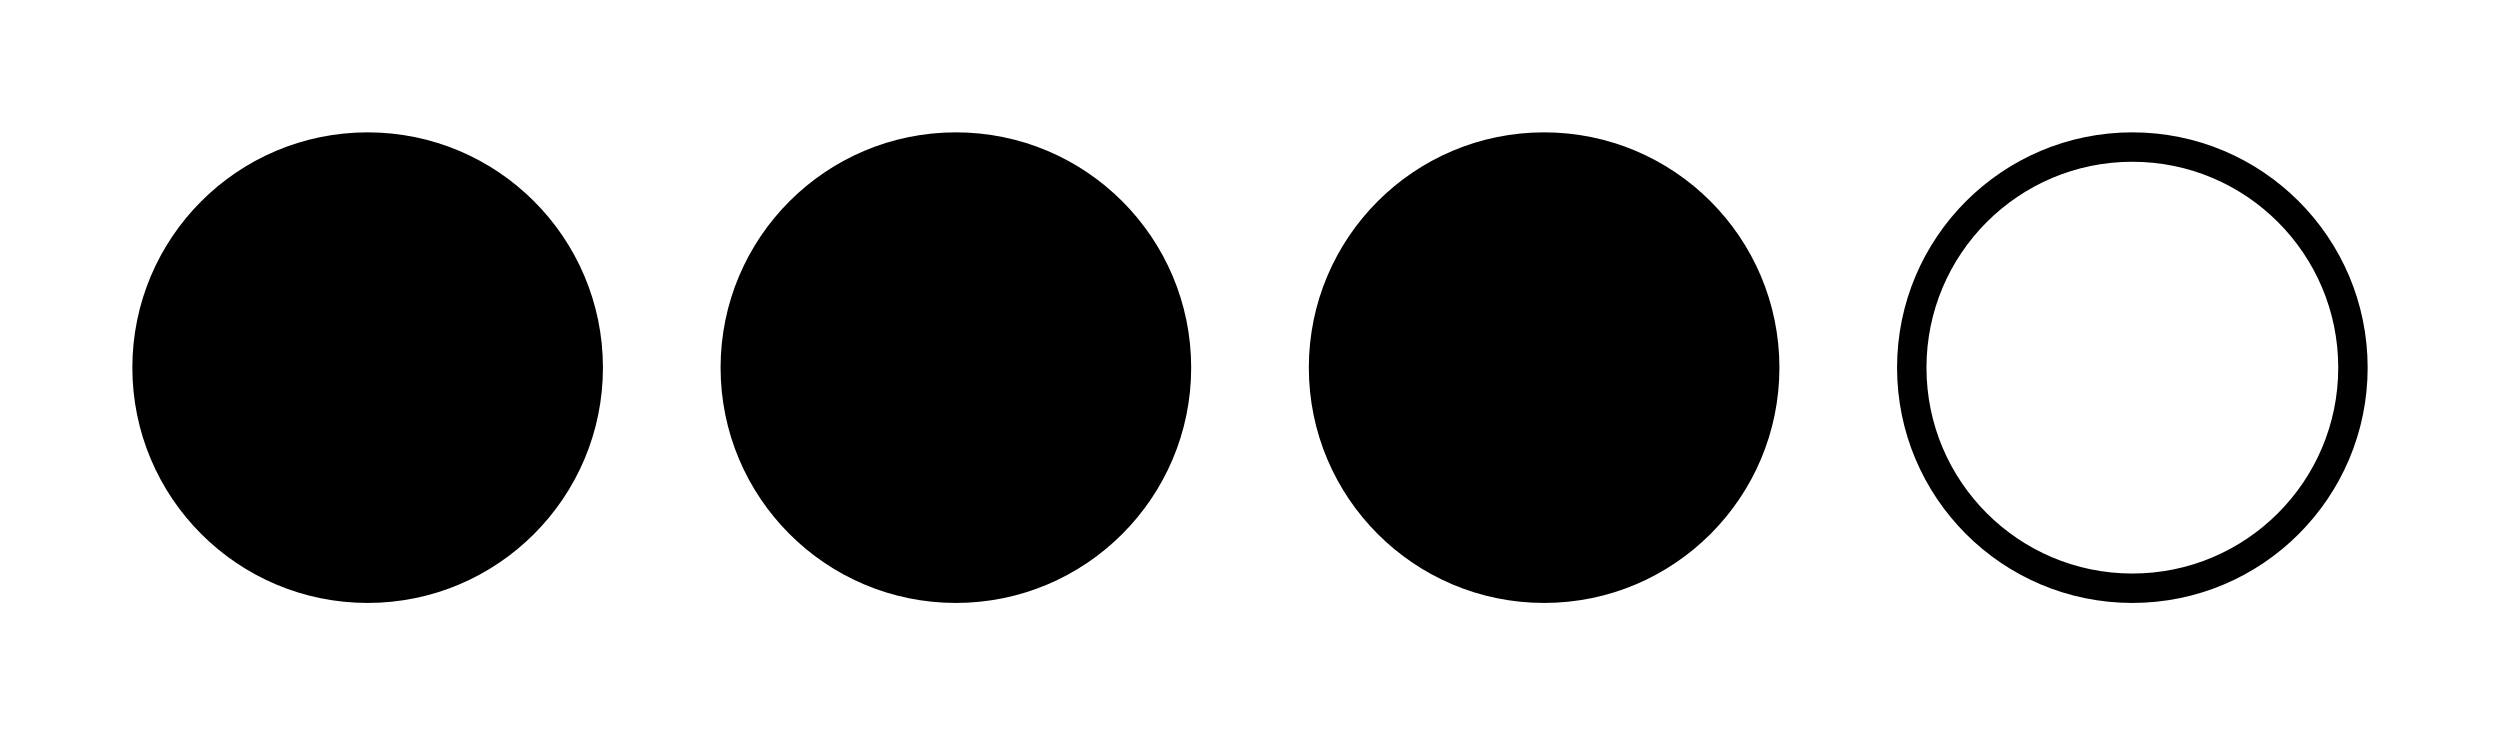
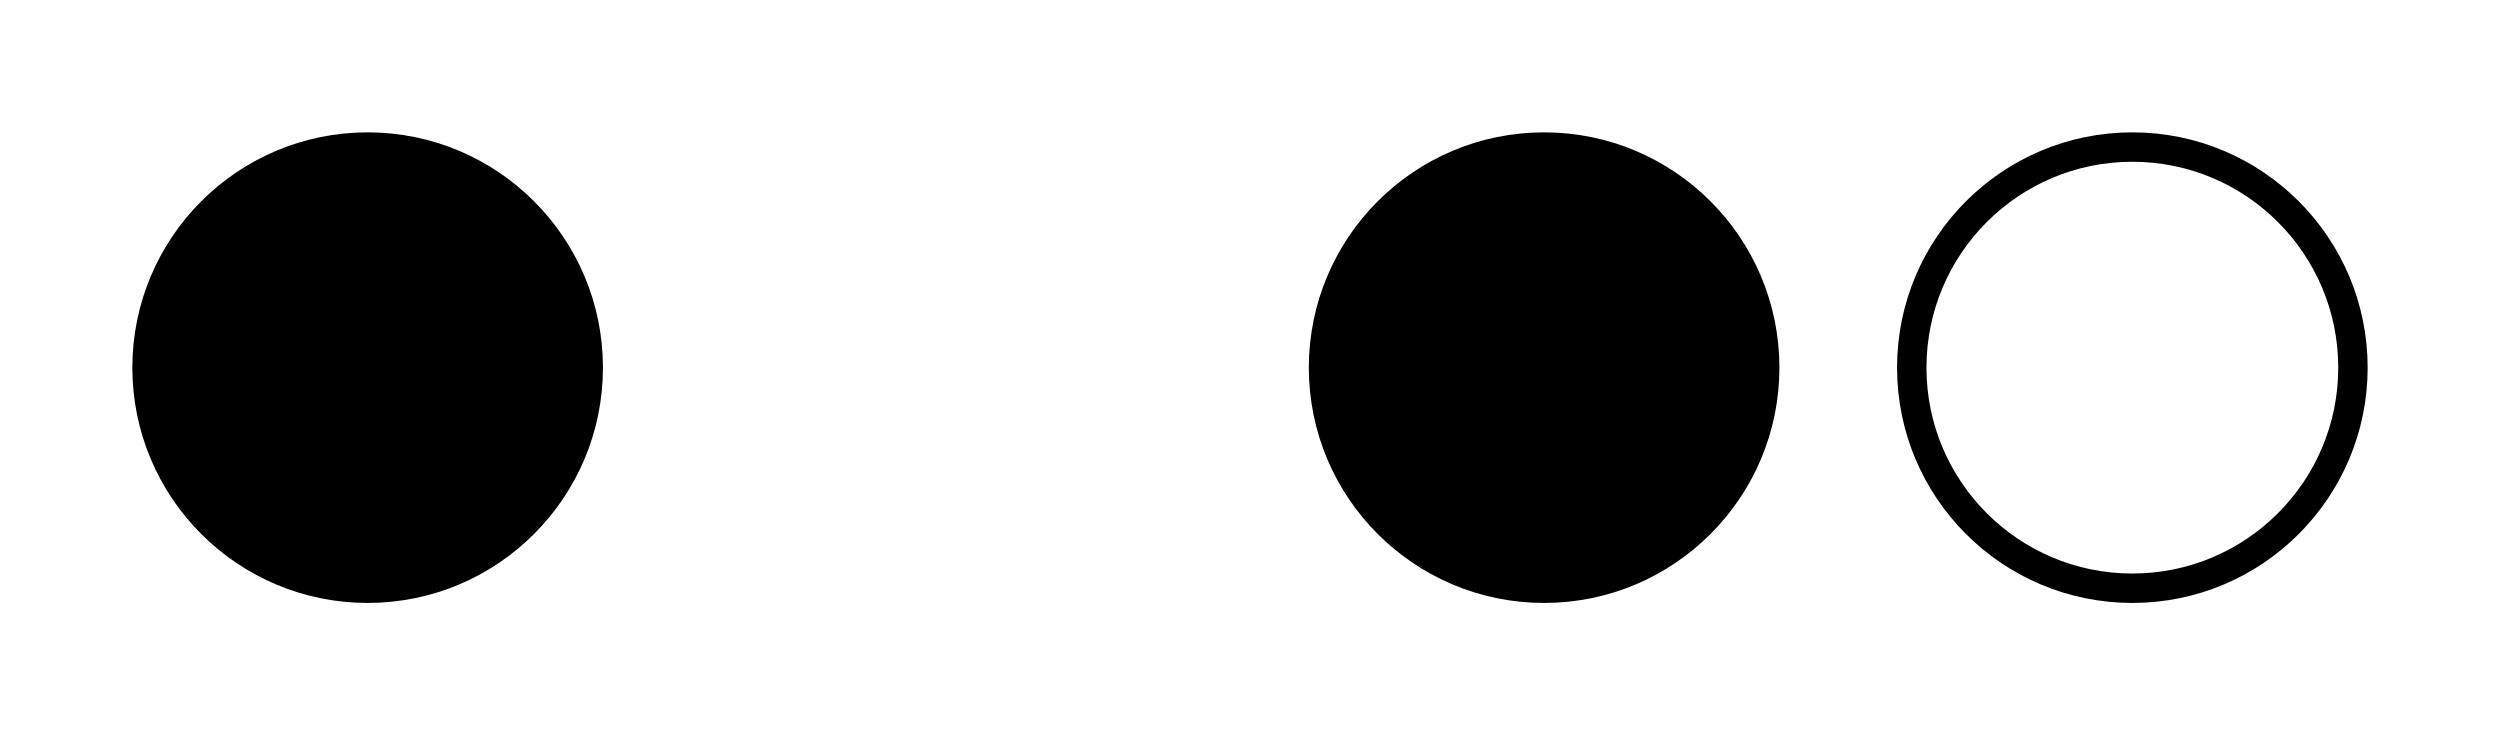
<svg xmlns="http://www.w3.org/2000/svg" width="17mm" height="5mm" viewBox="0 0 17 5" version="1.1">
  <g>
    <circle style="fill:#000000;stroke:#000000;stroke-width:.2" cx="2.5" cy="2.5" r="1.5" />
-     <circle style="fill:#000000;stroke:#000000;stroke-width:.2" cx="6.5" cy="2.5" r="1.5" />
    <circle style="fill:#000000;stroke:#000000;stroke-width:.2" cx="10.5" cy="2.5" r="1.5" />
    <circle style="fill:none;stroke:#000000;stroke-width:.2" cx="14.5" cy="2.5" r="1.5" />
  </g>
</svg>